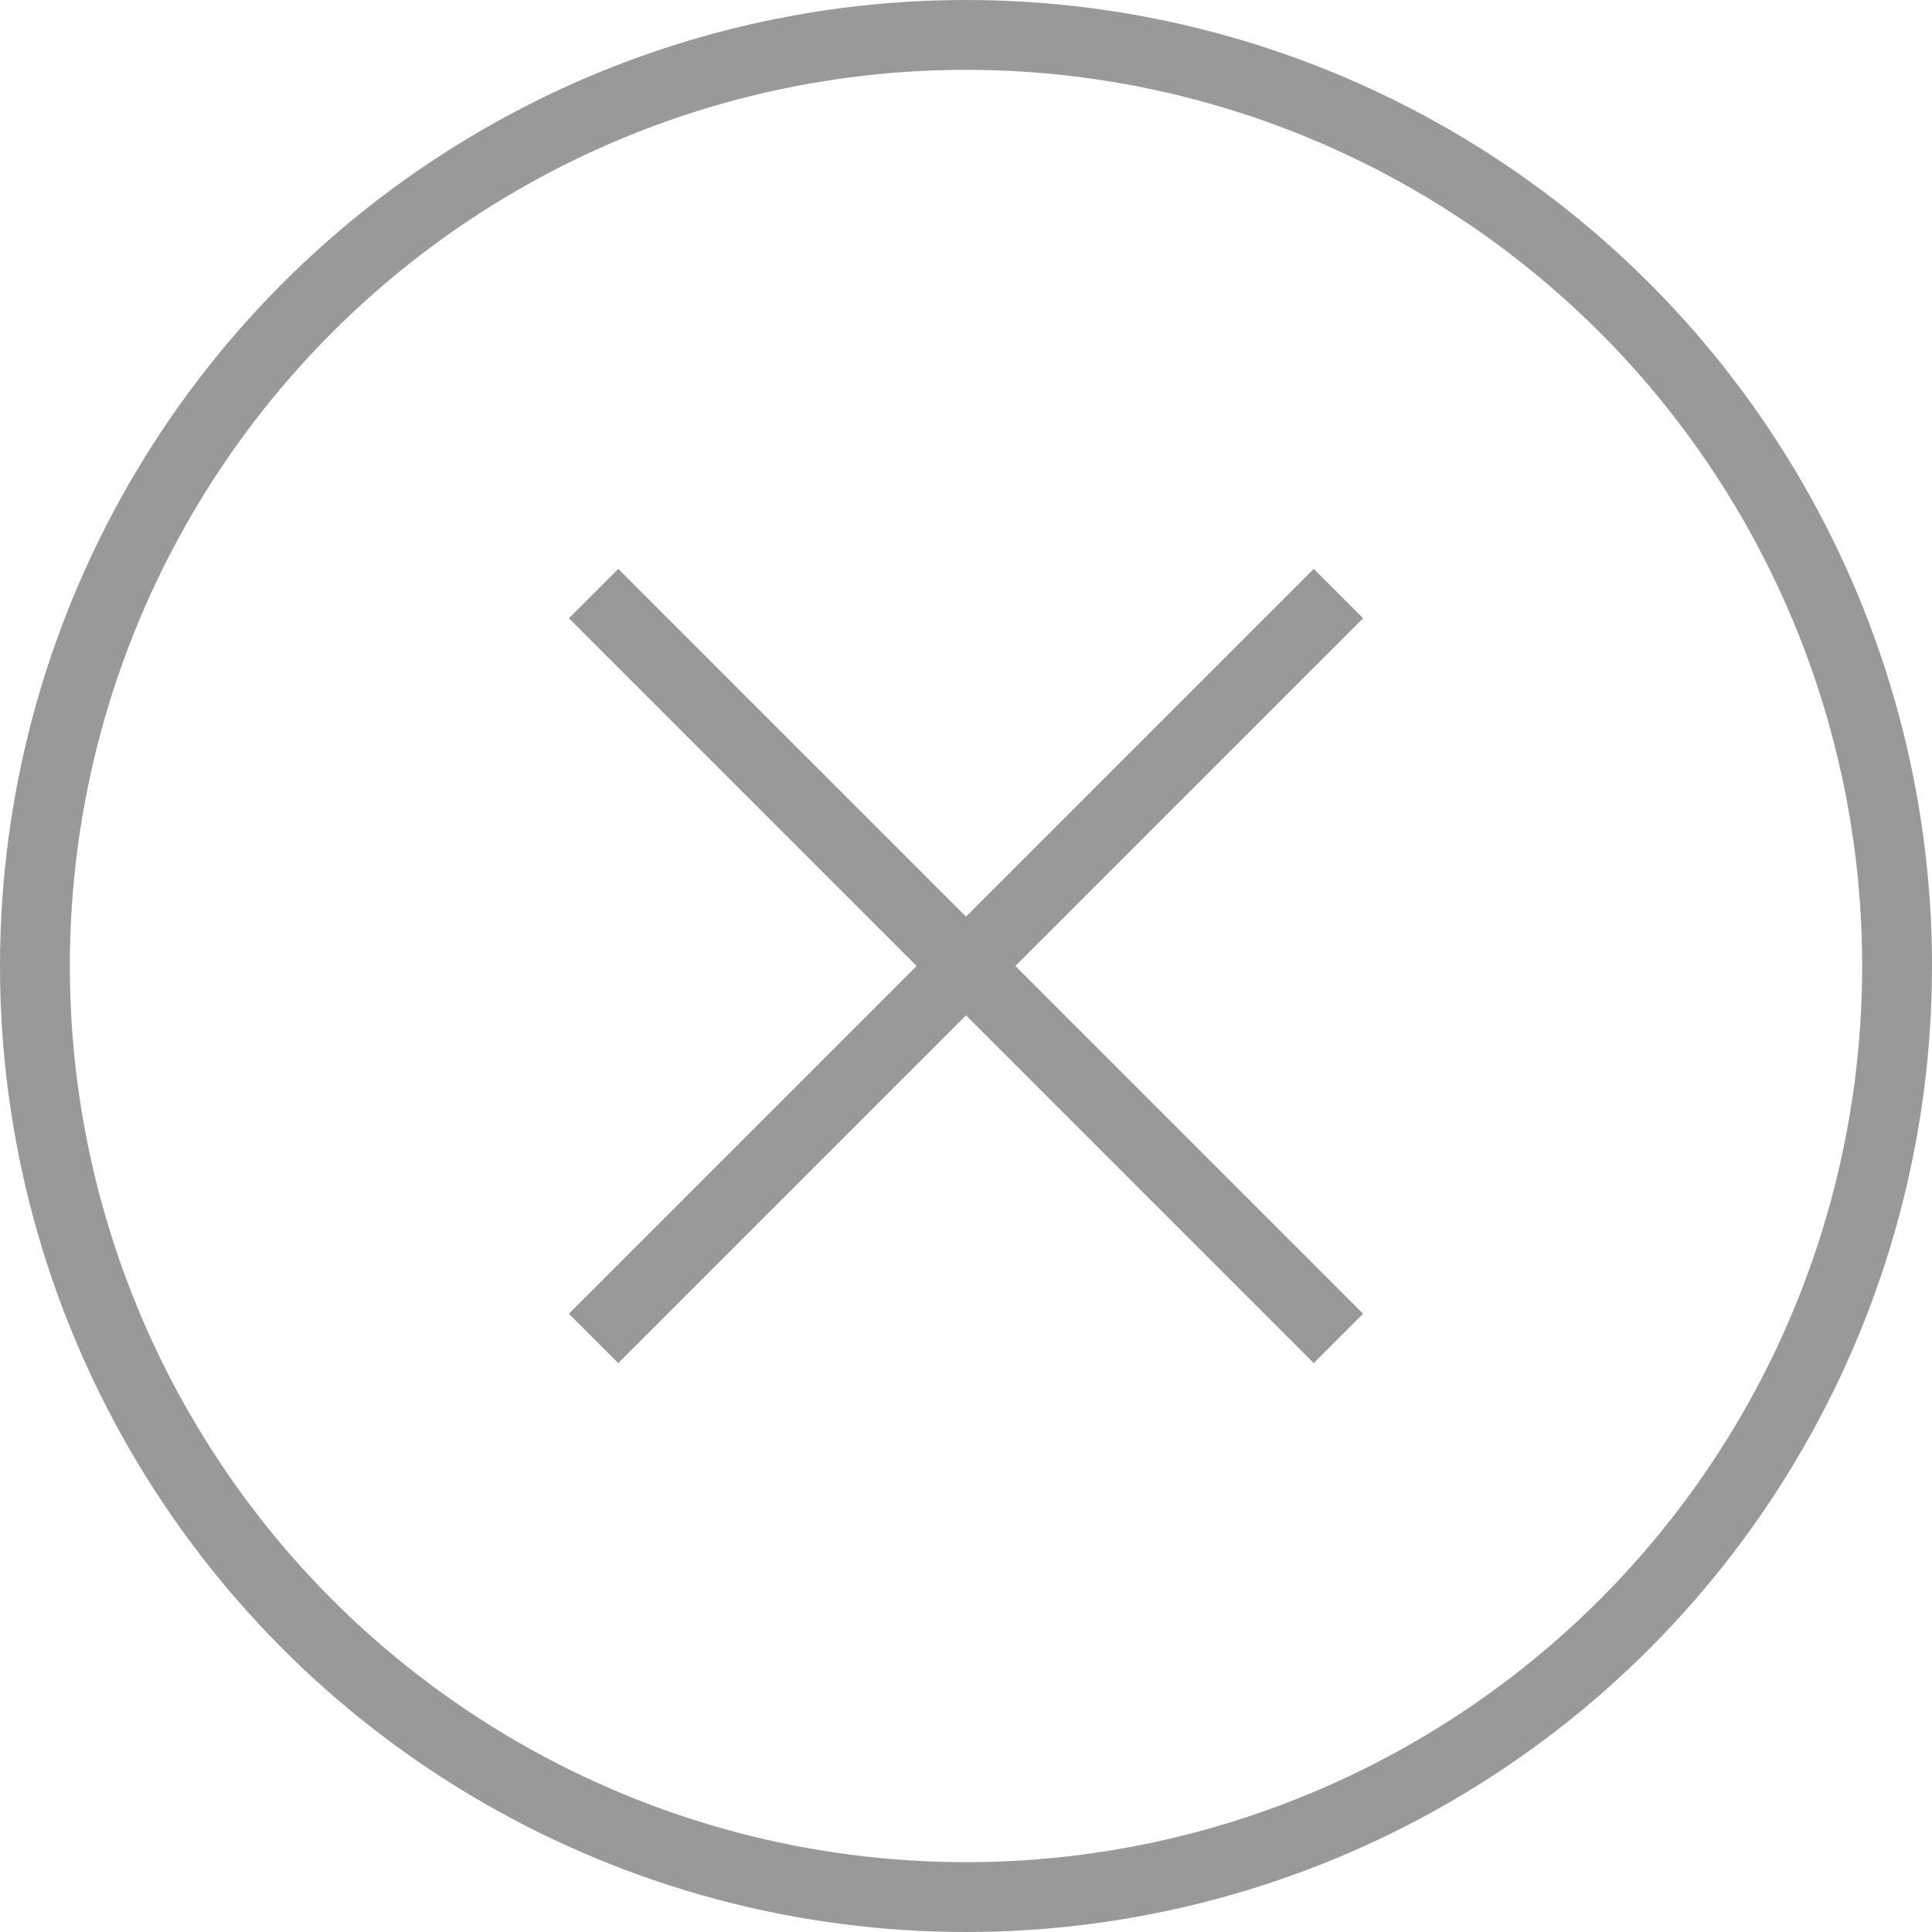
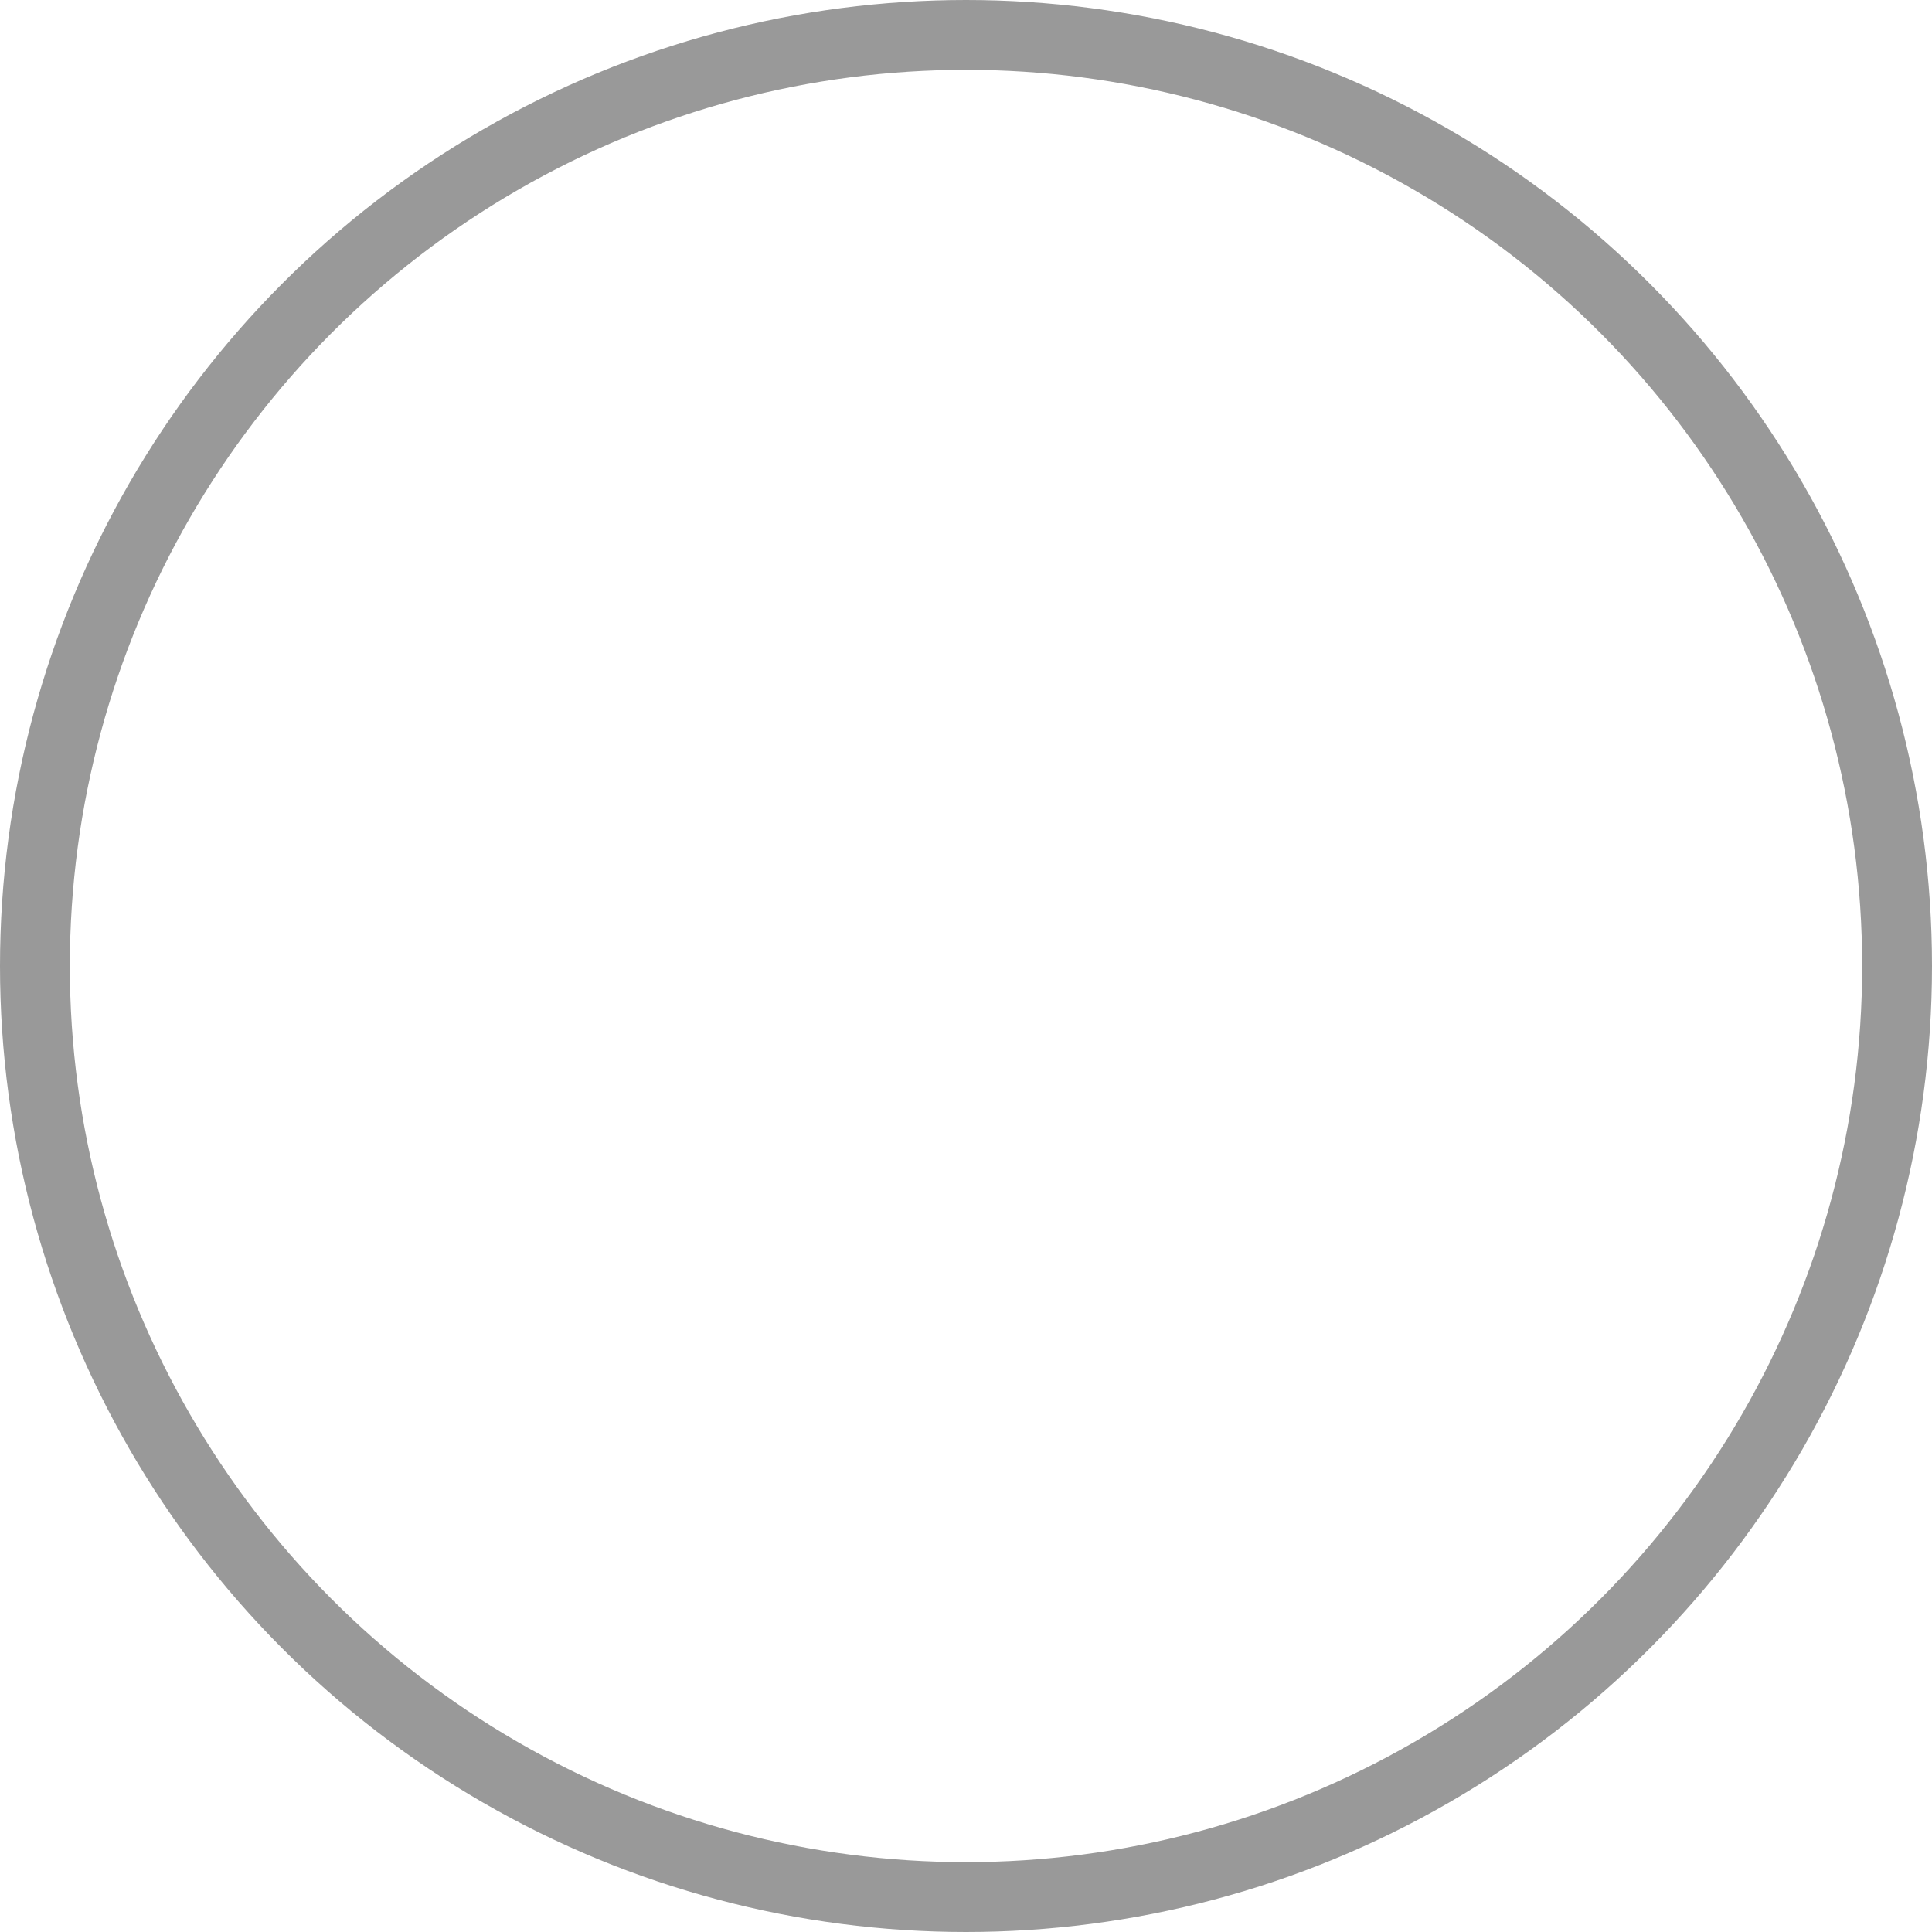
<svg xmlns="http://www.w3.org/2000/svg" viewBox="0 0 166 166">
  <defs>
    <style>.cls-1{fill:none;}.cls-1,.cls-2{stroke:#999;stroke-miterlimit:10;stroke-width:6px;}.cls-2{fill:#666;}</style>
  </defs>
  <title>pd_video_close</title>
  <g id="图层_2" data-name="图层 2">
    <g id="video_stop">
      <circle class="cls-1" cx="83" cy="83" r="80" />
-       <line class="cls-2" x1="51" y1="51" x2="115" y2="115" />
-       <line class="cls-2" x1="115" y1="51" x2="51" y2="115" />
    </g>
  </g>
</svg>